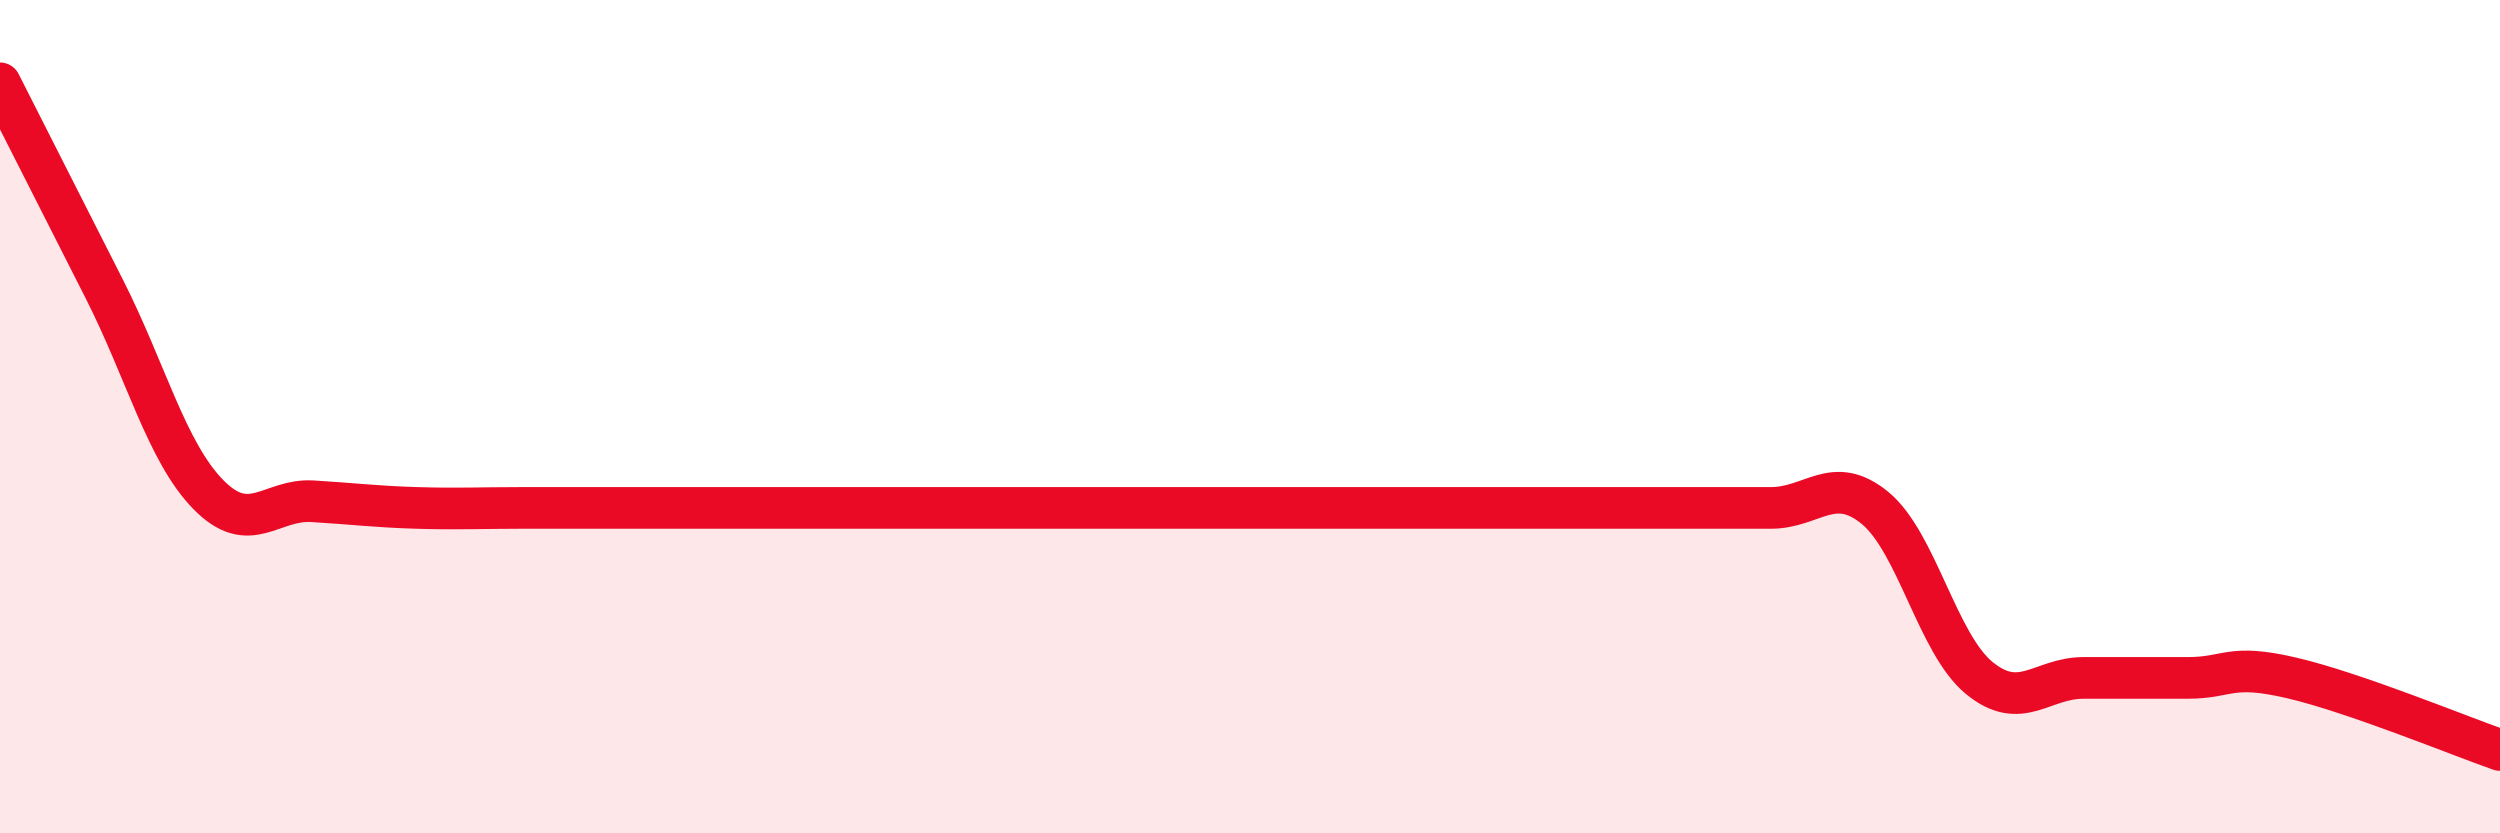
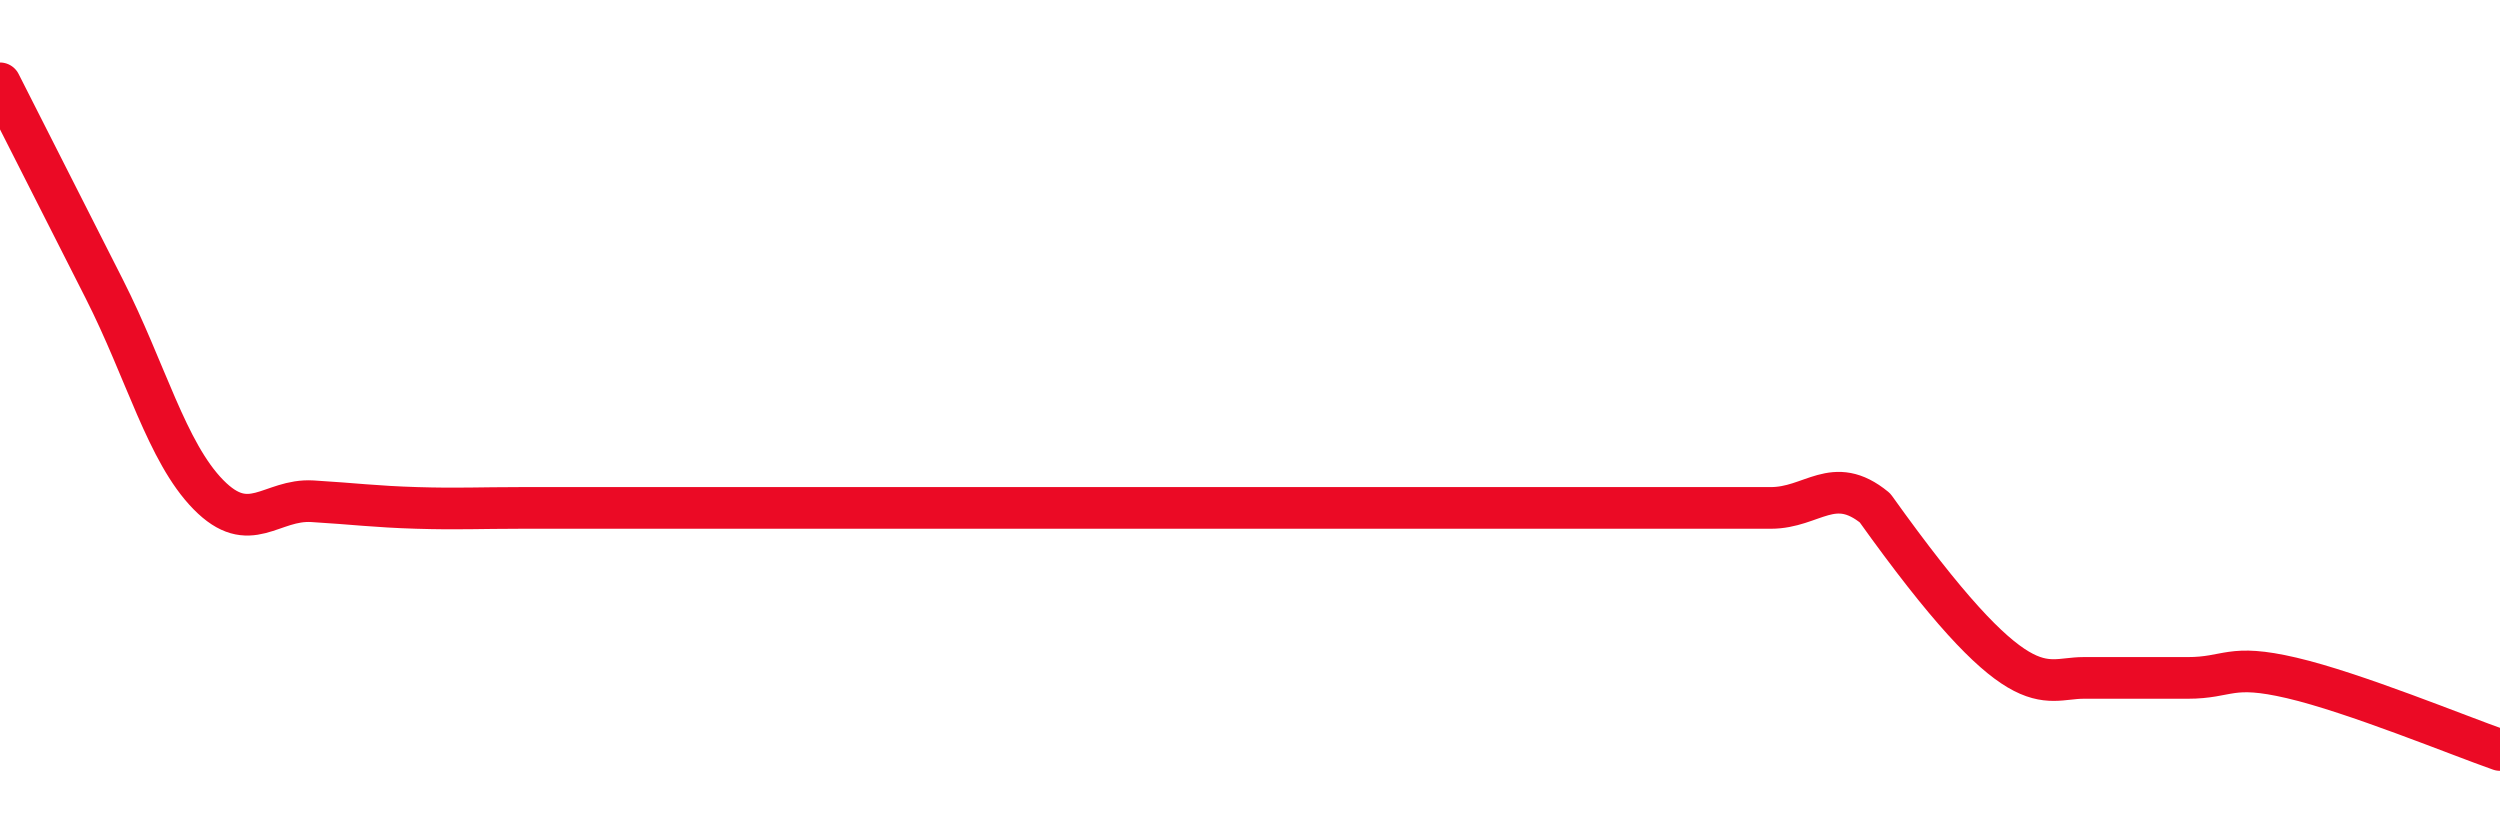
<svg xmlns="http://www.w3.org/2000/svg" width="60" height="20" viewBox="0 0 60 20">
-   <path d="M 0,2 C 0.5,2.99 1.5,4.96 2.5,6.93 C 3.5,8.9 4,10.85 5,11.87 C 6,12.89 6.5,11.97 7.5,12.03 C 8.5,12.09 9,12.16 10,12.19 C 11,12.22 11.5,12.19 12.5,12.19 C 13.5,12.19 14,12.19 15,12.19 C 16,12.19 16.5,12.19 17.5,12.19 C 18.5,12.19 19,12.19 20,12.19 C 21,12.19 21.5,12.19 22.5,12.19 C 23.5,12.19 24,12.19 25,12.19 C 26,12.19 26.5,12.19 27.5,12.19 C 28.5,12.19 29,12.19 30,12.19 C 31,12.19 31.5,12.19 32.5,12.19 C 33.5,12.19 34,12.19 35,12.19 C 36,12.19 36.5,12.19 37.5,12.19 C 38.5,12.19 39,12.19 40,12.19 C 41,12.19 41.5,12.19 42.5,12.19 C 43.5,12.19 44,11.37 45,12.19 C 46,13.01 46.5,15.45 47.5,16.27 C 48.5,17.09 49,16.27 50,16.27 C 51,16.27 51.5,16.27 52.5,16.27 C 53.5,16.27 53.5,15.92 55,16.27 C 56.5,16.62 59,17.65 60,18L60 20L0 20Z" fill="#EB0A25" opacity="0.1" stroke-linecap="round" stroke-linejoin="round" />
-   <path d="M 0,2 C 0.5,2.99 1.5,4.96 2.5,6.93 C 3.5,8.9 4,10.85 5,11.87 C 6,12.89 6.5,11.97 7.5,12.03 C 8.5,12.09 9,12.16 10,12.19 C 11,12.22 11.5,12.19 12.5,12.19 C 13.5,12.19 14,12.19 15,12.19 C 16,12.19 16.5,12.19 17.5,12.19 C 18.5,12.19 19,12.19 20,12.19 C 21,12.19 21.5,12.19 22.5,12.19 C 23.5,12.19 24,12.19 25,12.19 C 26,12.19 26.5,12.19 27.5,12.19 C 28.5,12.19 29,12.19 30,12.19 C 31,12.19 31.5,12.19 32.5,12.19 C 33.5,12.19 34,12.19 35,12.19 C 36,12.19 36.5,12.19 37.5,12.19 C 38.5,12.19 39,12.19 40,12.19 C 41,12.19 41.5,12.19 42.5,12.19 C 43.5,12.19 44,11.37 45,12.19 C 46,13.01 46.5,15.45 47.5,16.27 C 48.5,17.09 49,16.27 50,16.27 C 51,16.27 51.5,16.27 52.5,16.27 C 53.5,16.27 53.5,15.92 55,16.27 C 56.5,16.62 59,17.65 60,18" stroke="#EB0A25" stroke-width="1" fill="none" stroke-linecap="round" stroke-linejoin="round" />
+   <path d="M 0,2 C 0.5,2.99 1.5,4.96 2.5,6.93 C 3.5,8.9 4,10.85 5,11.87 C 6,12.89 6.5,11.97 7.5,12.03 C 8.5,12.09 9,12.16 10,12.19 C 11,12.22 11.5,12.19 12.5,12.19 C 13.5,12.19 14,12.19 15,12.19 C 16,12.19 16.5,12.19 17.5,12.19 C 18.5,12.19 19,12.19 20,12.19 C 21,12.19 21.5,12.19 22.5,12.19 C 23.5,12.19 24,12.19 25,12.19 C 26,12.19 26.5,12.19 27.5,12.19 C 28.5,12.19 29,12.19 30,12.19 C 31,12.19 31.5,12.19 32.5,12.19 C 33.5,12.19 34,12.19 35,12.19 C 36,12.19 36.5,12.19 37.5,12.19 C 38.5,12.19 39,12.19 40,12.19 C 41,12.19 41.5,12.19 42.5,12.19 C 43.5,12.19 44,11.37 45,12.19 C 48.5,17.09 49,16.27 50,16.27 C 51,16.27 51.5,16.27 52.5,16.27 C 53.5,16.27 53.5,15.92 55,16.27 C 56.5,16.62 59,17.65 60,18" stroke="#EB0A25" stroke-width="1" fill="none" stroke-linecap="round" stroke-linejoin="round" />
</svg>